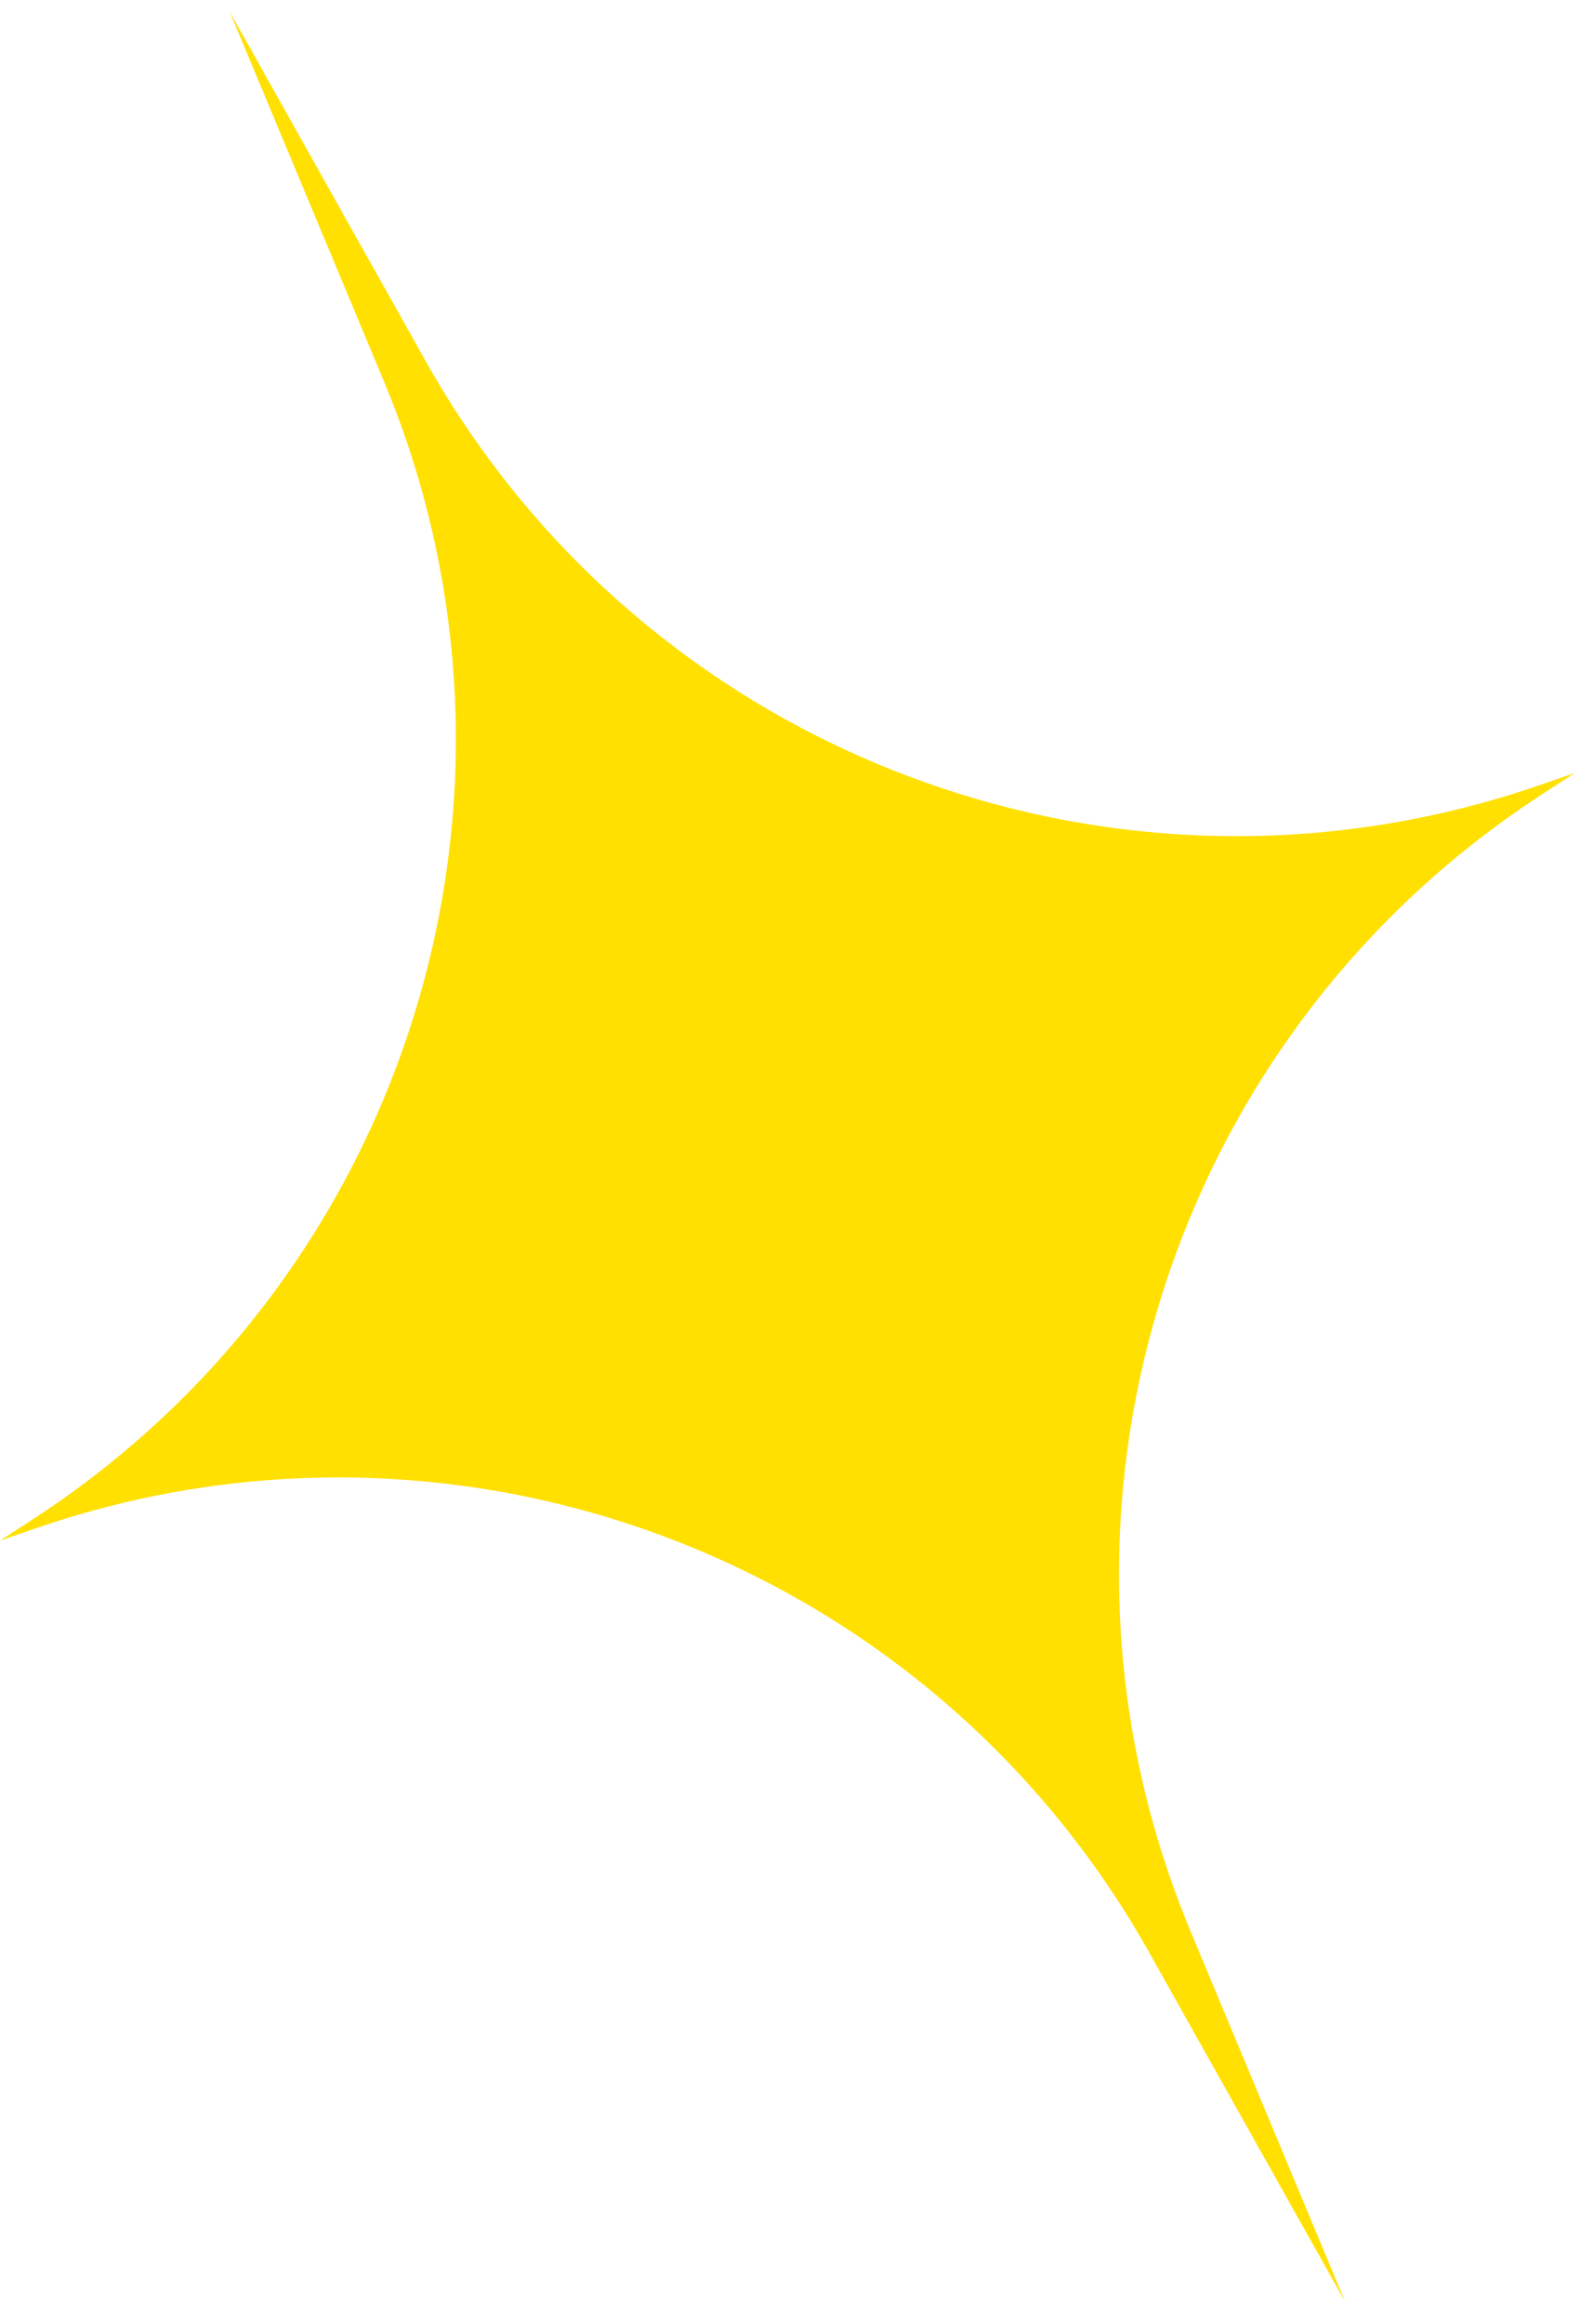
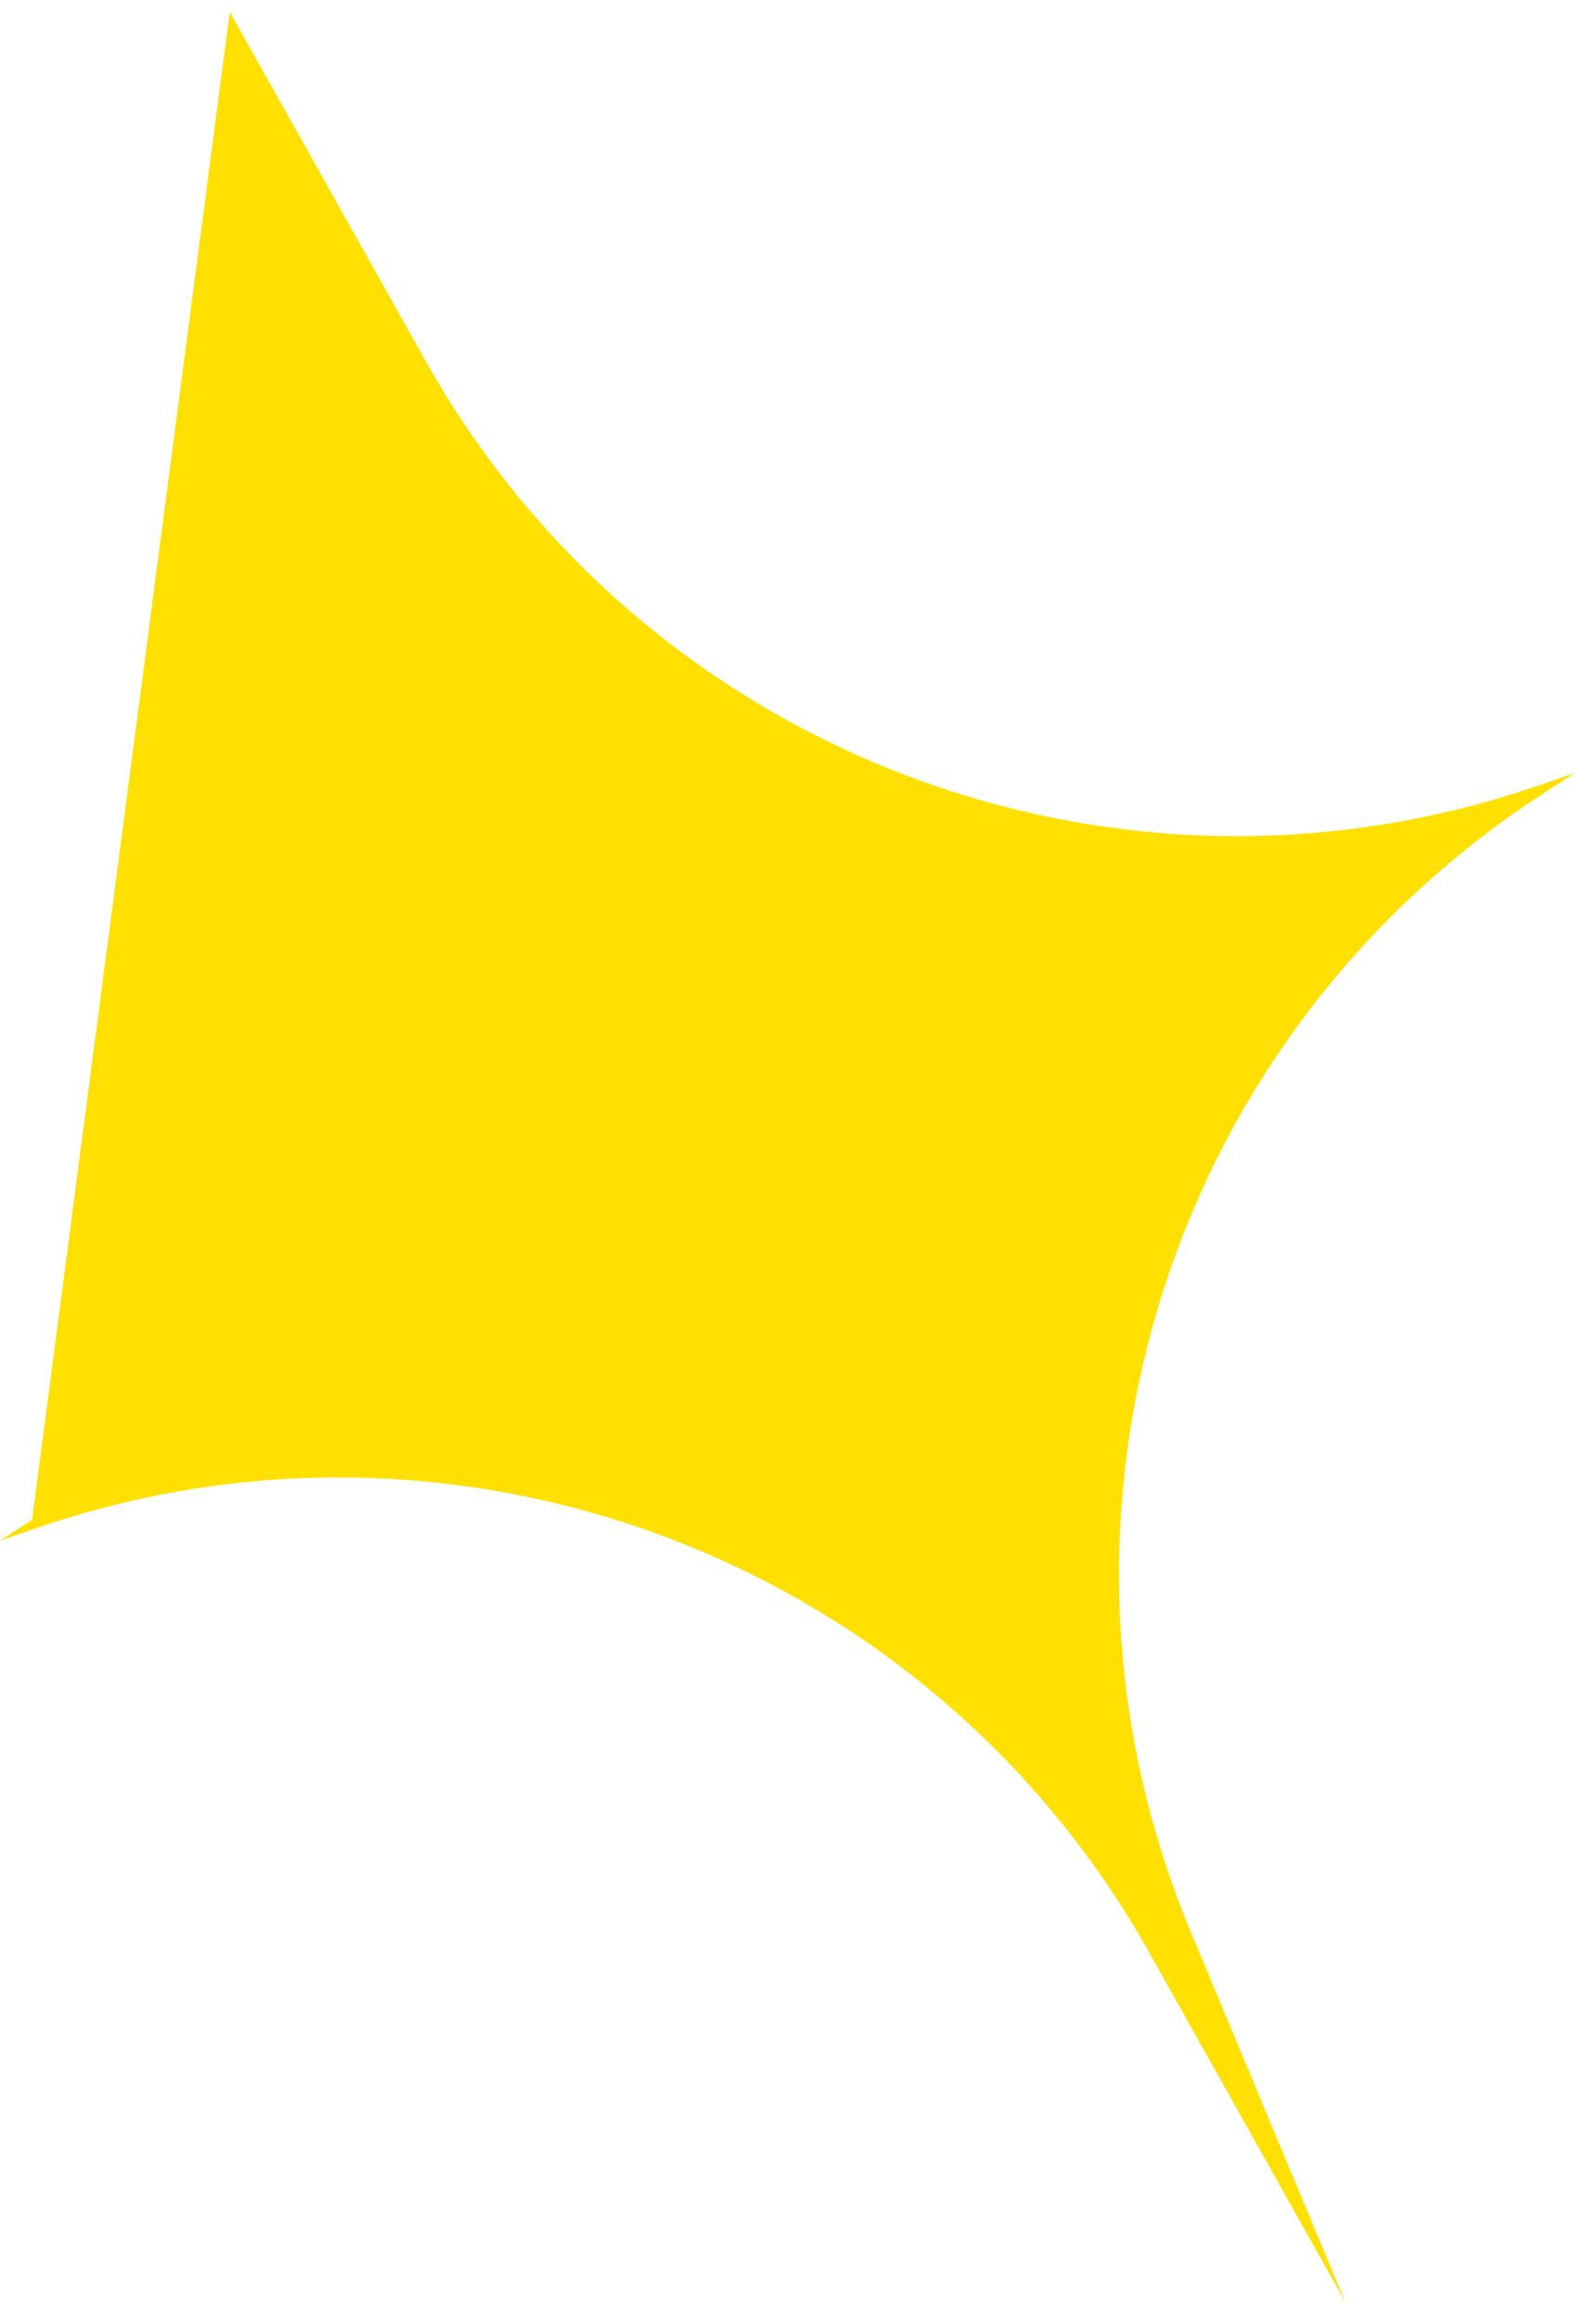
<svg xmlns="http://www.w3.org/2000/svg" width="68" height="100" viewBox="0 0 68 100" fill="none">
-   <path d="M9.889 0.512L18.324 15.544C27.783 32.401 47.944 40.083 66.222 33.793L67.779 33.258L66.398 34.153C50.18 44.672 43.804 65.283 51.251 83.121L57.89 99.027L49.455 83.996C39.996 67.138 19.835 59.457 1.557 65.747L0 66.282L1.381 65.387C17.599 54.868 23.975 34.257 16.529 16.419L9.889 0.512Z" fill="#FFE000" />
+   <path d="M9.889 0.512L18.324 15.544C27.783 32.401 47.944 40.083 66.222 33.793L67.779 33.258L66.398 34.153C50.18 44.672 43.804 65.283 51.251 83.121L57.89 99.027L49.455 83.996C39.996 67.138 19.835 59.457 1.557 65.747L0 66.282L1.381 65.387L9.889 0.512Z" fill="#FFE000" />
</svg>